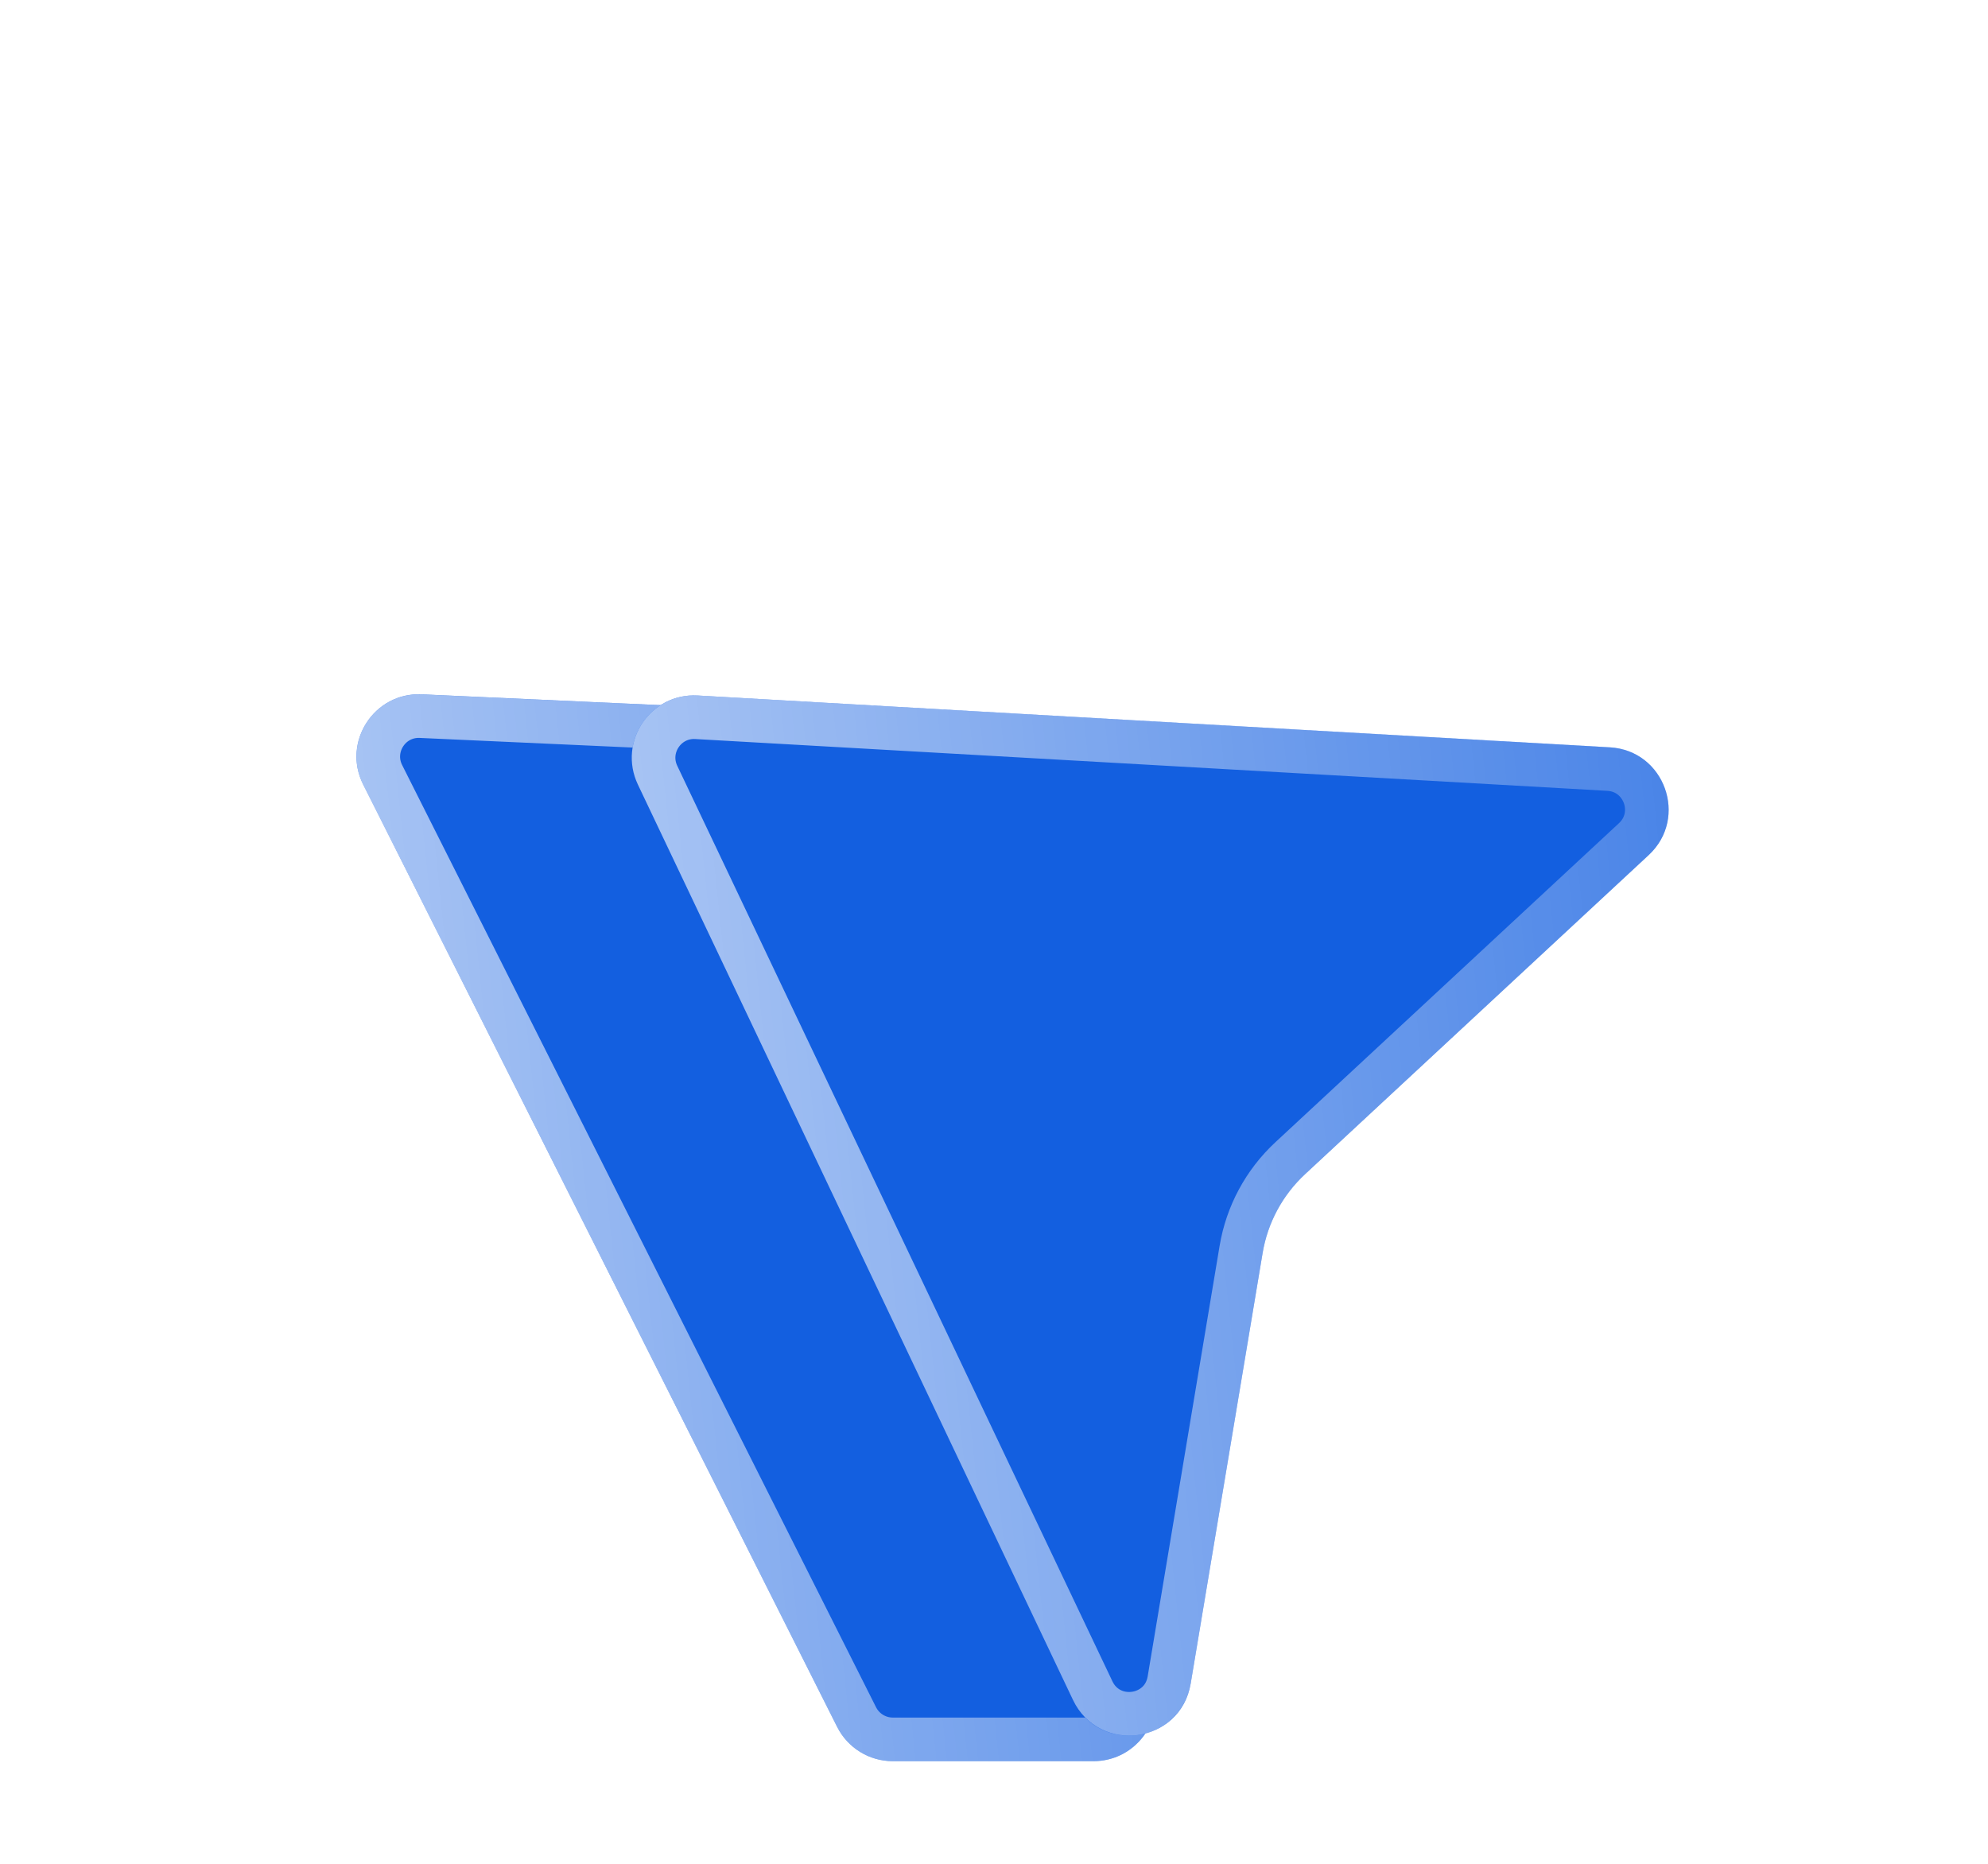
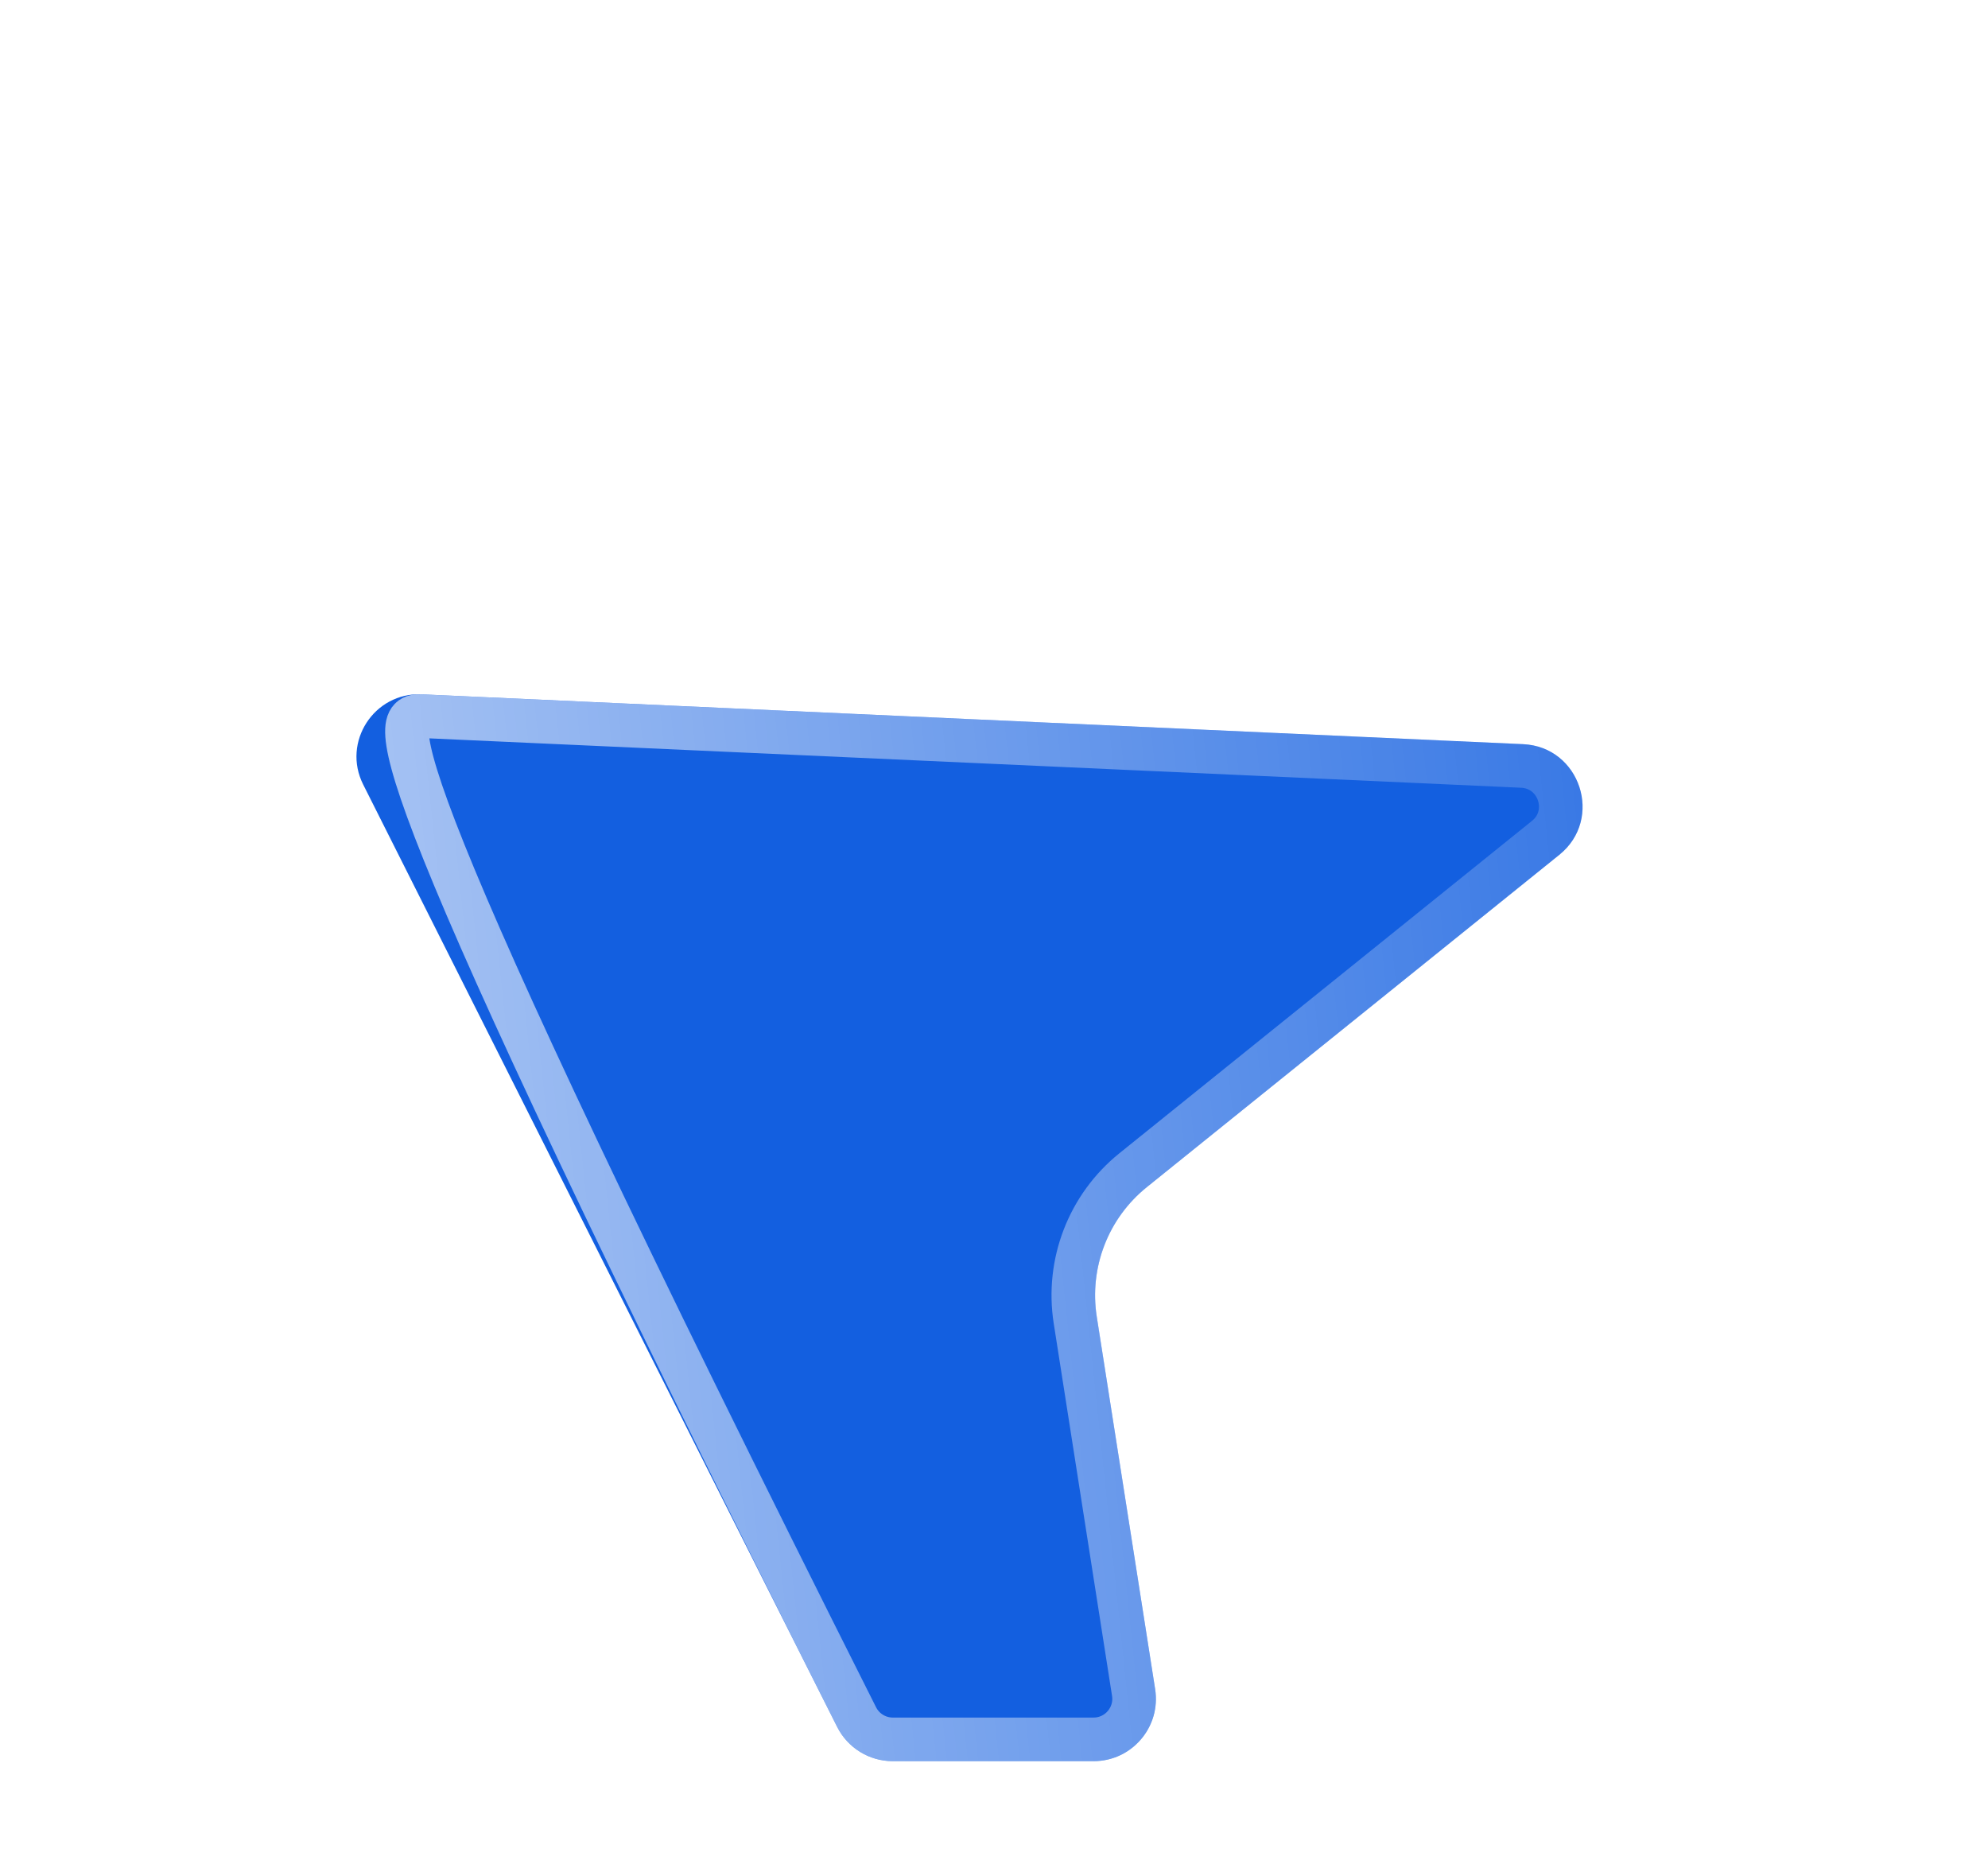
<svg xmlns="http://www.w3.org/2000/svg" width="32" height="30" viewBox="0 0 32 30" fill="none">
  <g filter="url(#filter0_d_169_1122)">
    <g filter="url(#filter1_b_169_1122)">
      <path d="M24.516 10.978C25.438 11.02 25.818 12.181 25.099 12.76L22.309 15.008L18.459 18.109C17.837 18.61 17.531 19.404 17.654 20.193L18.594 26.19C18.689 26.798 18.219 27.348 17.603 27.348L14.37 27.348C13.991 27.348 13.645 27.134 13.475 26.796L5.846 11.628C5.502 10.944 6.021 10.142 6.787 10.176L24.516 10.978Z" fill="#135FE0" />
-       <path d="M13.788 26.638L6.159 11.471C5.936 11.026 6.273 10.504 6.771 10.527L24.5 11.329C25.099 11.356 25.347 12.111 24.879 12.487L22.089 14.735L18.239 17.836C17.52 18.415 17.165 19.335 17.308 20.247L18.247 26.244C18.309 26.64 18.003 26.997 17.603 26.997L14.37 26.997C14.124 26.997 13.899 26.858 13.788 26.638Z" stroke="url(#paint0_linear_169_1122)" stroke-width="0.702" />
+       <path d="M13.788 26.638C5.936 11.026 6.273 10.504 6.771 10.527L24.5 11.329C25.099 11.356 25.347 12.111 24.879 12.487L22.089 14.735L18.239 17.836C17.52 18.415 17.165 19.335 17.308 20.247L18.247 26.244C18.309 26.64 18.003 26.997 17.603 26.997L14.37 26.997C14.124 26.997 13.899 26.858 13.788 26.638Z" stroke="url(#paint0_linear_169_1122)" stroke-width="0.702" />
    </g>
    <g filter="url(#filter2_b_169_1122)">
-       <path d="M25.913 11.029C26.795 11.079 27.185 12.163 26.538 12.764L21.007 17.9C20.645 18.236 20.405 18.682 20.324 19.168L19.166 26.099C19.005 27.066 17.693 27.25 17.272 26.364L10.267 11.626C9.941 10.939 10.469 10.152 11.23 10.195L25.913 11.029Z" fill="#135FE0" />
-       <path d="M17.589 26.213L10.584 11.476C10.372 11.029 10.716 10.517 11.21 10.545L25.893 11.379C26.466 11.412 26.72 12.116 26.299 12.507L20.768 17.643C20.35 18.031 20.072 18.547 19.978 19.11L18.82 26.041C18.715 26.67 17.863 26.789 17.589 26.213Z" stroke="url(#paint1_linear_169_1122)" stroke-width="0.702" />
-     </g>
+       </g>
  </g>
  <defs>
    <filter id="filter0_d_169_1122" x="4.737" y="10.175" width="23.123" height="19.172" filterUnits="userSpaceOnUse" color-interpolation-filters="sRGB">
      <feFlood flood-opacity="0" result="BackgroundImageFix" />
      <feColorMatrix in="SourceAlpha" type="matrix" values="0 0 0 0 0 0 0 0 0 0 0 0 0 0 0 0 0 0 127 0" result="hardAlpha" />
      <feOffset dy="1" />
      <feGaussianBlur stdDeviation="0.5" />
      <feComposite in2="hardAlpha" operator="out" />
      <feColorMatrix type="matrix" values="0 0 0 0 0 0 0 0 0 0 0 0 0 0 0 0 0 0 0.2 0" />
      <feBlend mode="normal" in2="BackgroundImageFix" result="effect1_dropShadow_169_1122" />
      <feBlend mode="normal" in="SourceGraphic" in2="effect1_dropShadow_169_1122" result="shape" />
    </filter>
    <filter id="filter1_b_169_1122" x="3.732" y="8.17" width="23.747" height="21.182" filterUnits="userSpaceOnUse" color-interpolation-filters="sRGB">
      <feFlood flood-opacity="0" result="BackgroundImageFix" />
      <feGaussianBlur in="BackgroundImageFix" stdDeviation="1.002" />
      <feComposite in2="SourceAlpha" operator="in" result="effect1_backgroundBlur_169_1122" />
      <feBlend mode="normal" in="SourceGraphic" in2="effect1_backgroundBlur_169_1122" result="shape" />
    </filter>
    <filter id="filter2_b_169_1122" x="8.164" y="8.188" width="20.701" height="20.753" filterUnits="userSpaceOnUse" color-interpolation-filters="sRGB">
      <feFlood flood-opacity="0" result="BackgroundImageFix" />
      <feGaussianBlur in="BackgroundImageFix" stdDeviation="1.002" />
      <feComposite in2="SourceAlpha" operator="in" result="effect1_backgroundBlur_169_1122" />
      <feBlend mode="normal" in="SourceGraphic" in2="effect1_backgroundBlur_169_1122" result="shape" />
    </filter>
    <linearGradient id="paint0_linear_169_1122" x1="27.309" y1="-0.616" x2="-7.599" y2="3.041" gradientUnits="userSpaceOnUse">
      <stop stop-color="white" stop-opacity="0.09" />
      <stop offset="0.847" stop-color="white" stop-opacity="0.79" />
      <stop offset="1" stop-color="white" stop-opacity="0.17" />
    </linearGradient>
    <linearGradient id="paint1_linear_169_1122" x1="31.773" y1="-0.616" x2="-3.135" y2="3.041" gradientUnits="userSpaceOnUse">
      <stop stop-color="white" stop-opacity="0.09" />
      <stop offset="0.847" stop-color="white" stop-opacity="0.79" />
      <stop offset="1" stop-color="white" stop-opacity="0.17" />
    </linearGradient>
  </defs>
</svg>